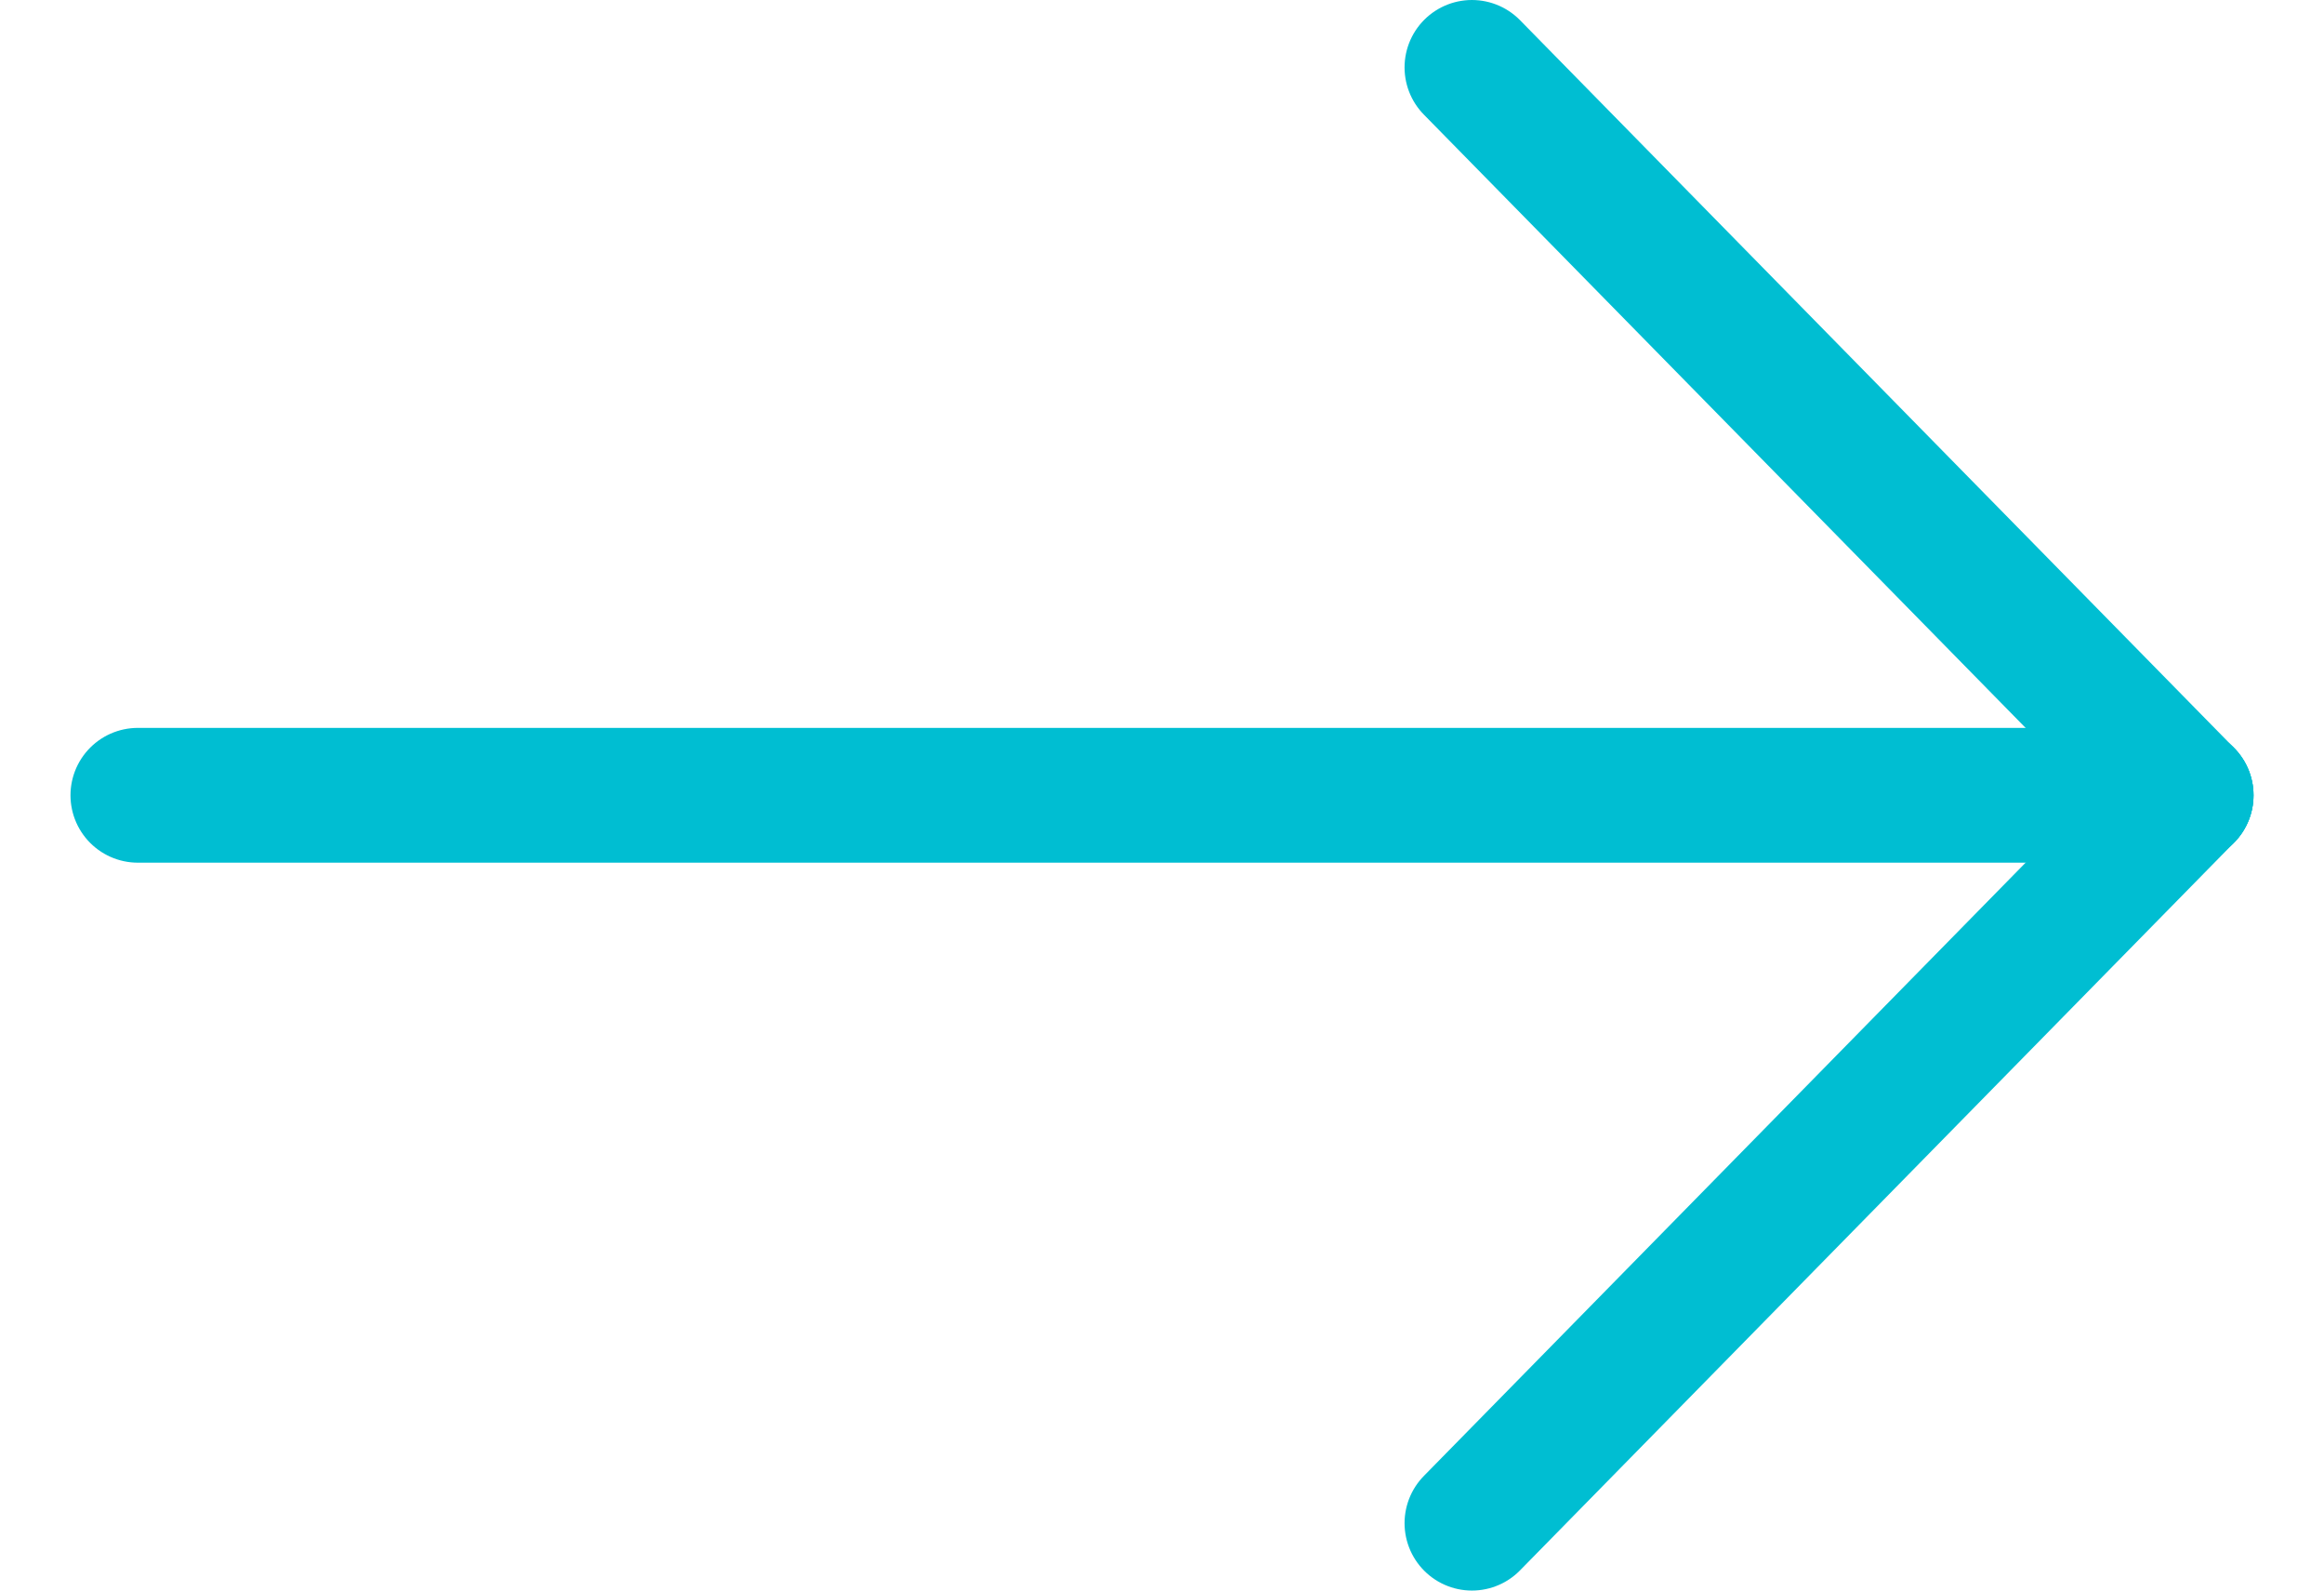
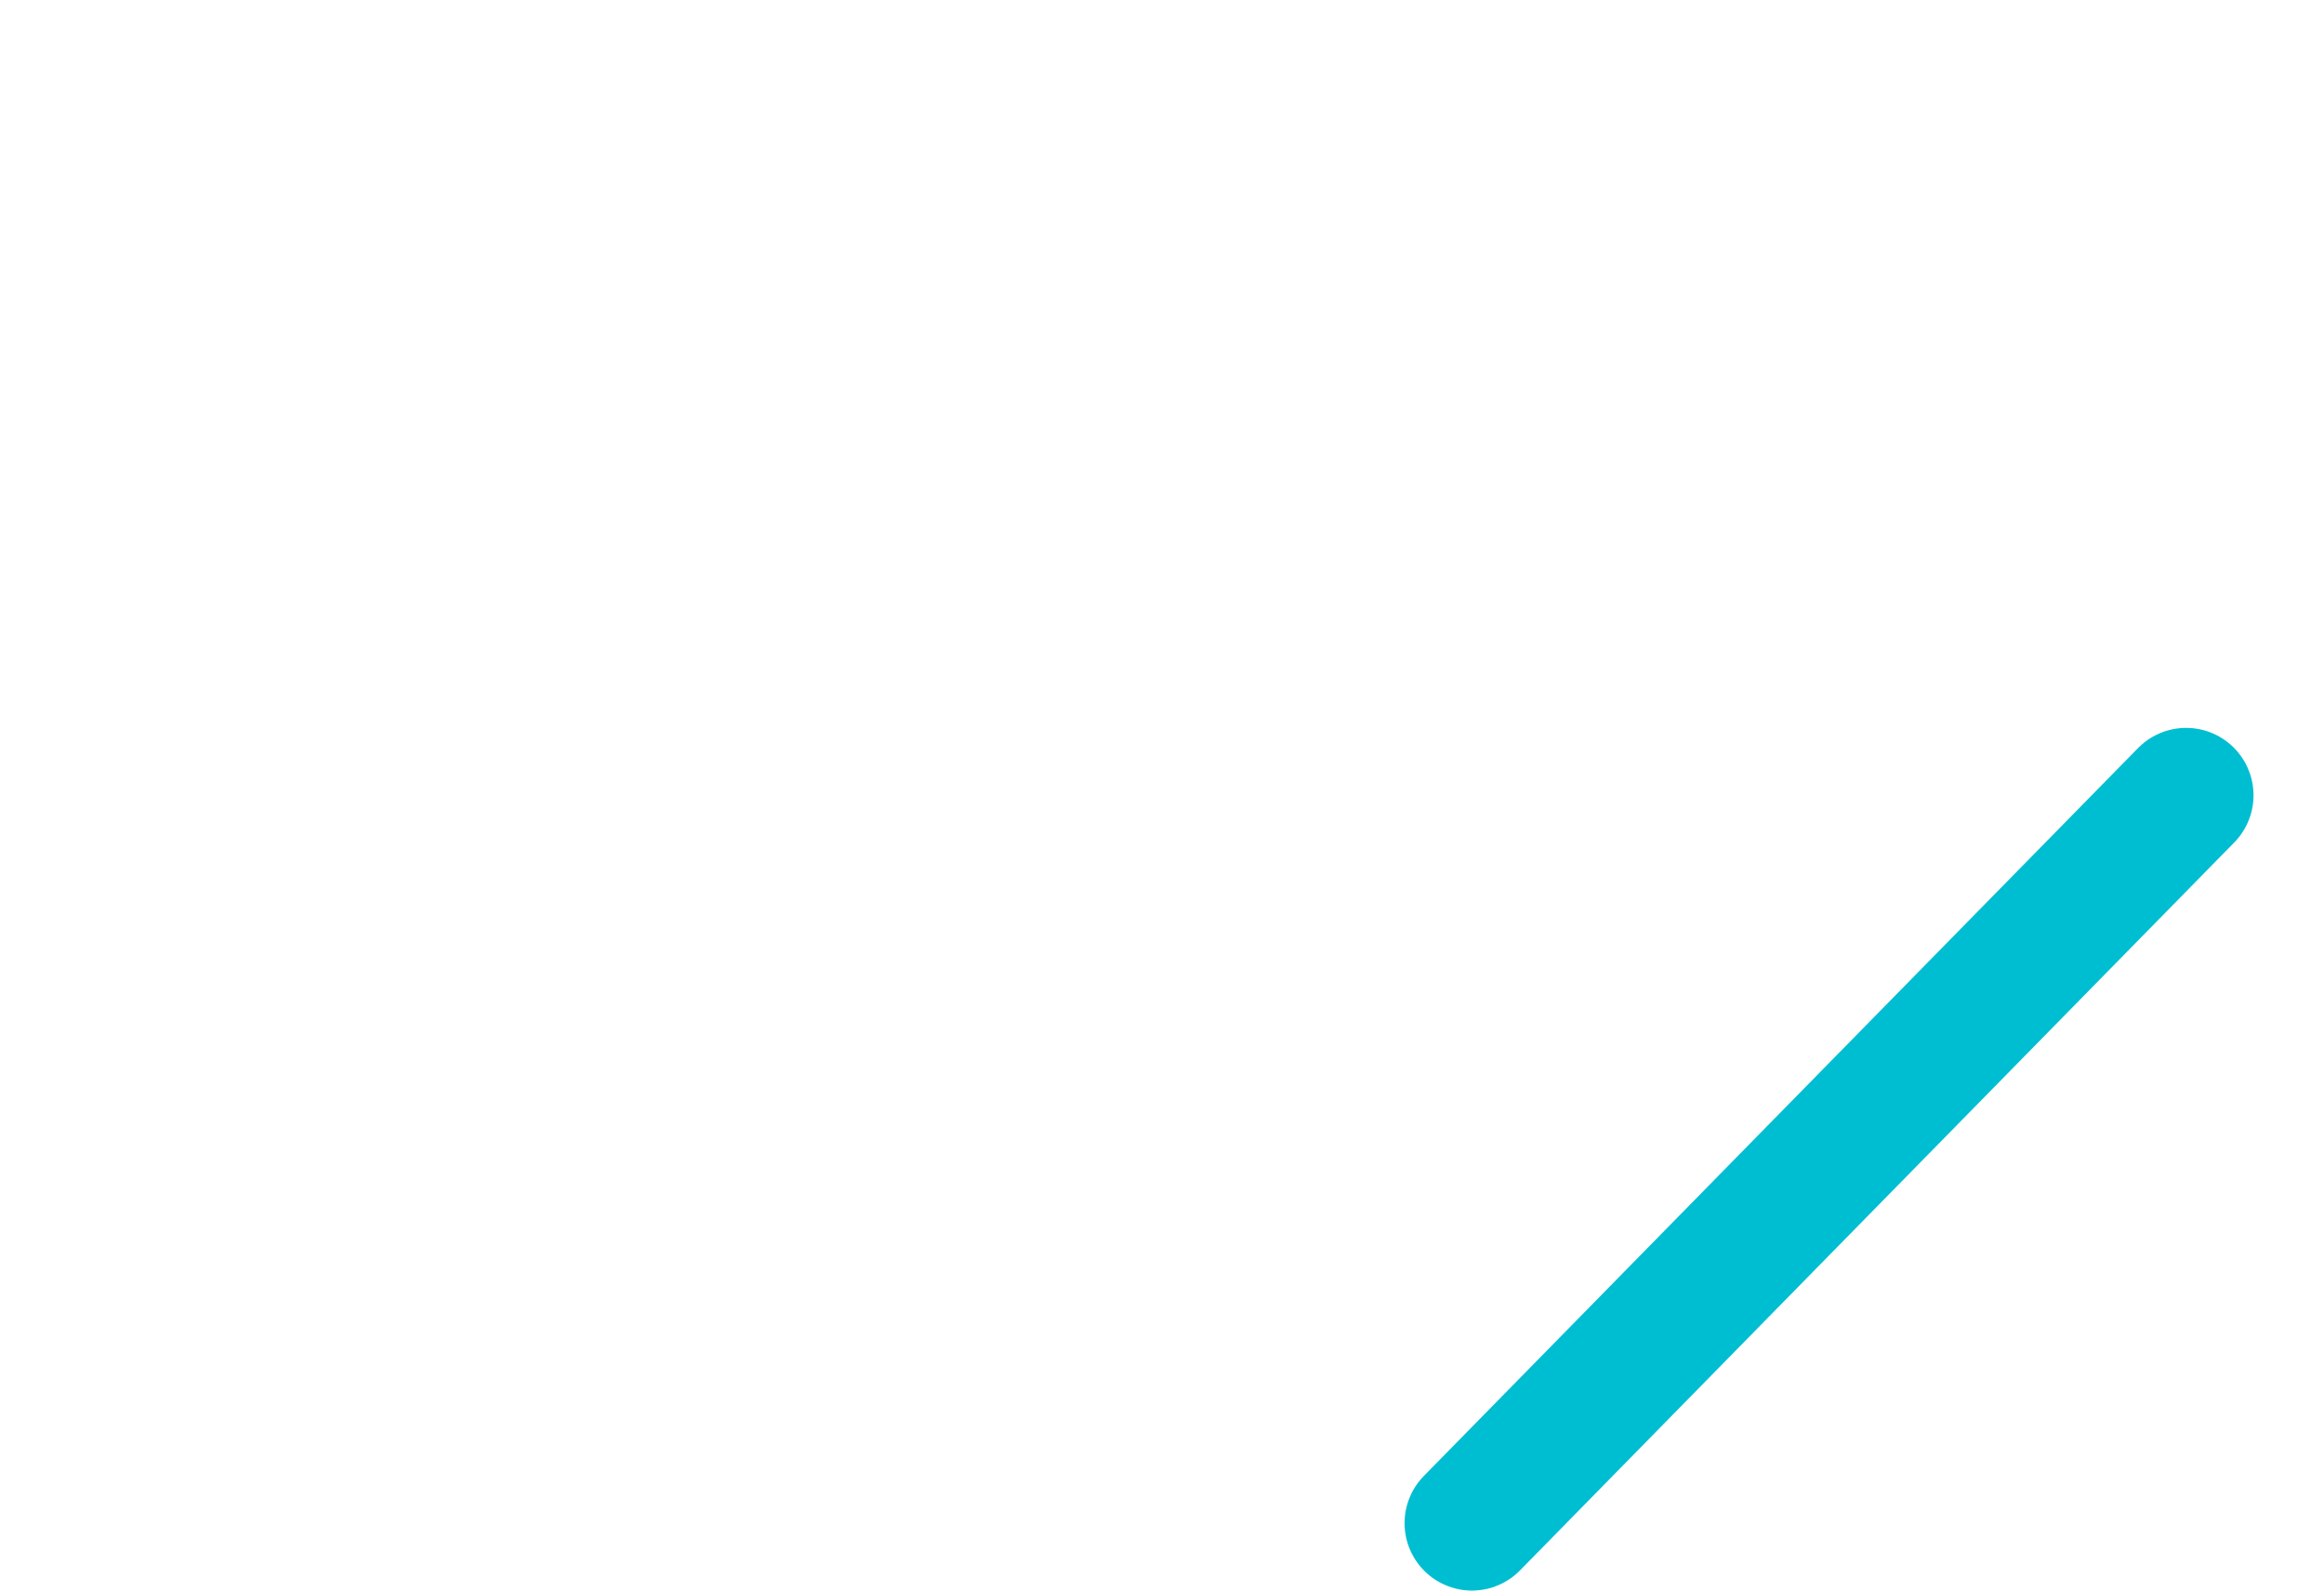
<svg xmlns="http://www.w3.org/2000/svg" xml:space="preserve" width="19px" height="13px" version="1.1" style="shape-rendering:geometricPrecision; text-rendering:geometricPrecision; image-rendering:optimizeQuality; fill-rule:evenodd; clip-rule:evenodd" viewBox="0 0 1620 1180">
  <defs>
    <style type="text/css"> .str0 {stroke:#00BED2;stroke-width:100;stroke-linecap:round;stroke-linejoin:round;stroke-miterlimit:22.926} .fil0 {fill:none} </style>
  </defs>
  <g id="Слой_x0020_1">
    <g id="_2630828172496">
-       <line class="fil0 str0" x1="50" y1="590" x2="1570" y2="590" />
-       <line class="fil0 str0" x1="1040" y1="50" x2="1570" y2="590" />
      <line class="fil0 str0" x1="1040" y1="1130" x2="1570" y2="590" />
    </g>
  </g>
</svg>